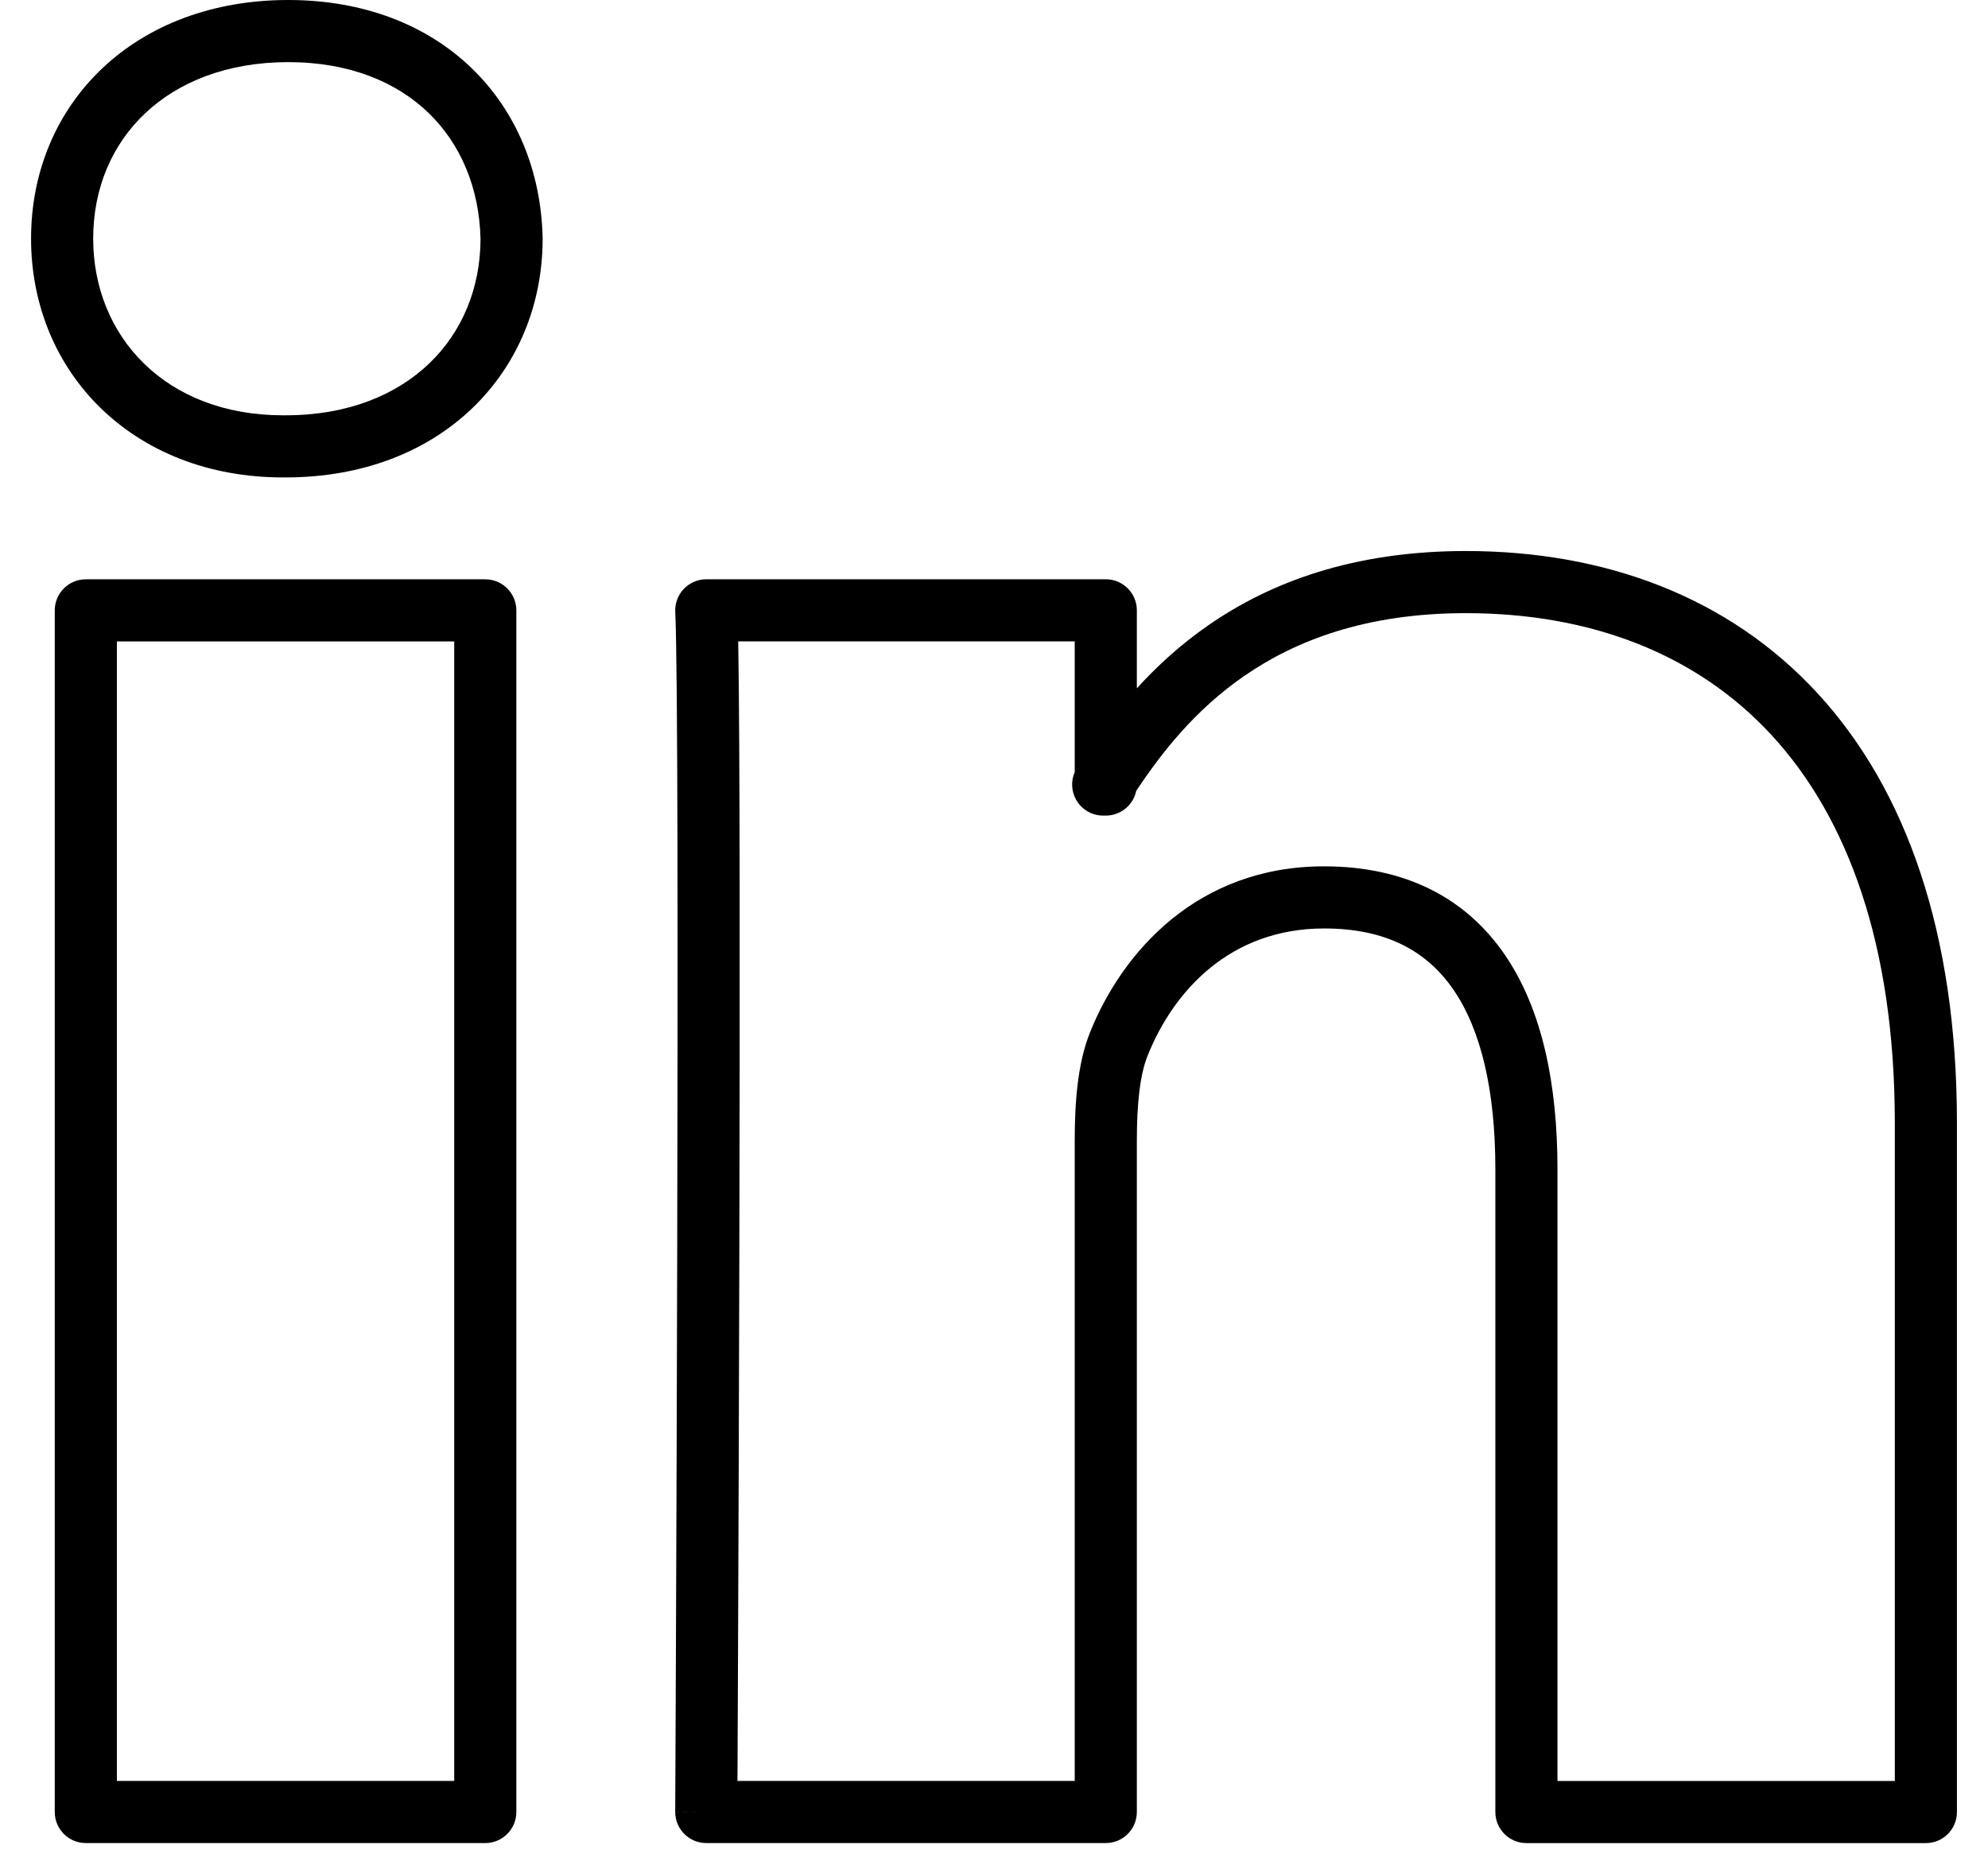
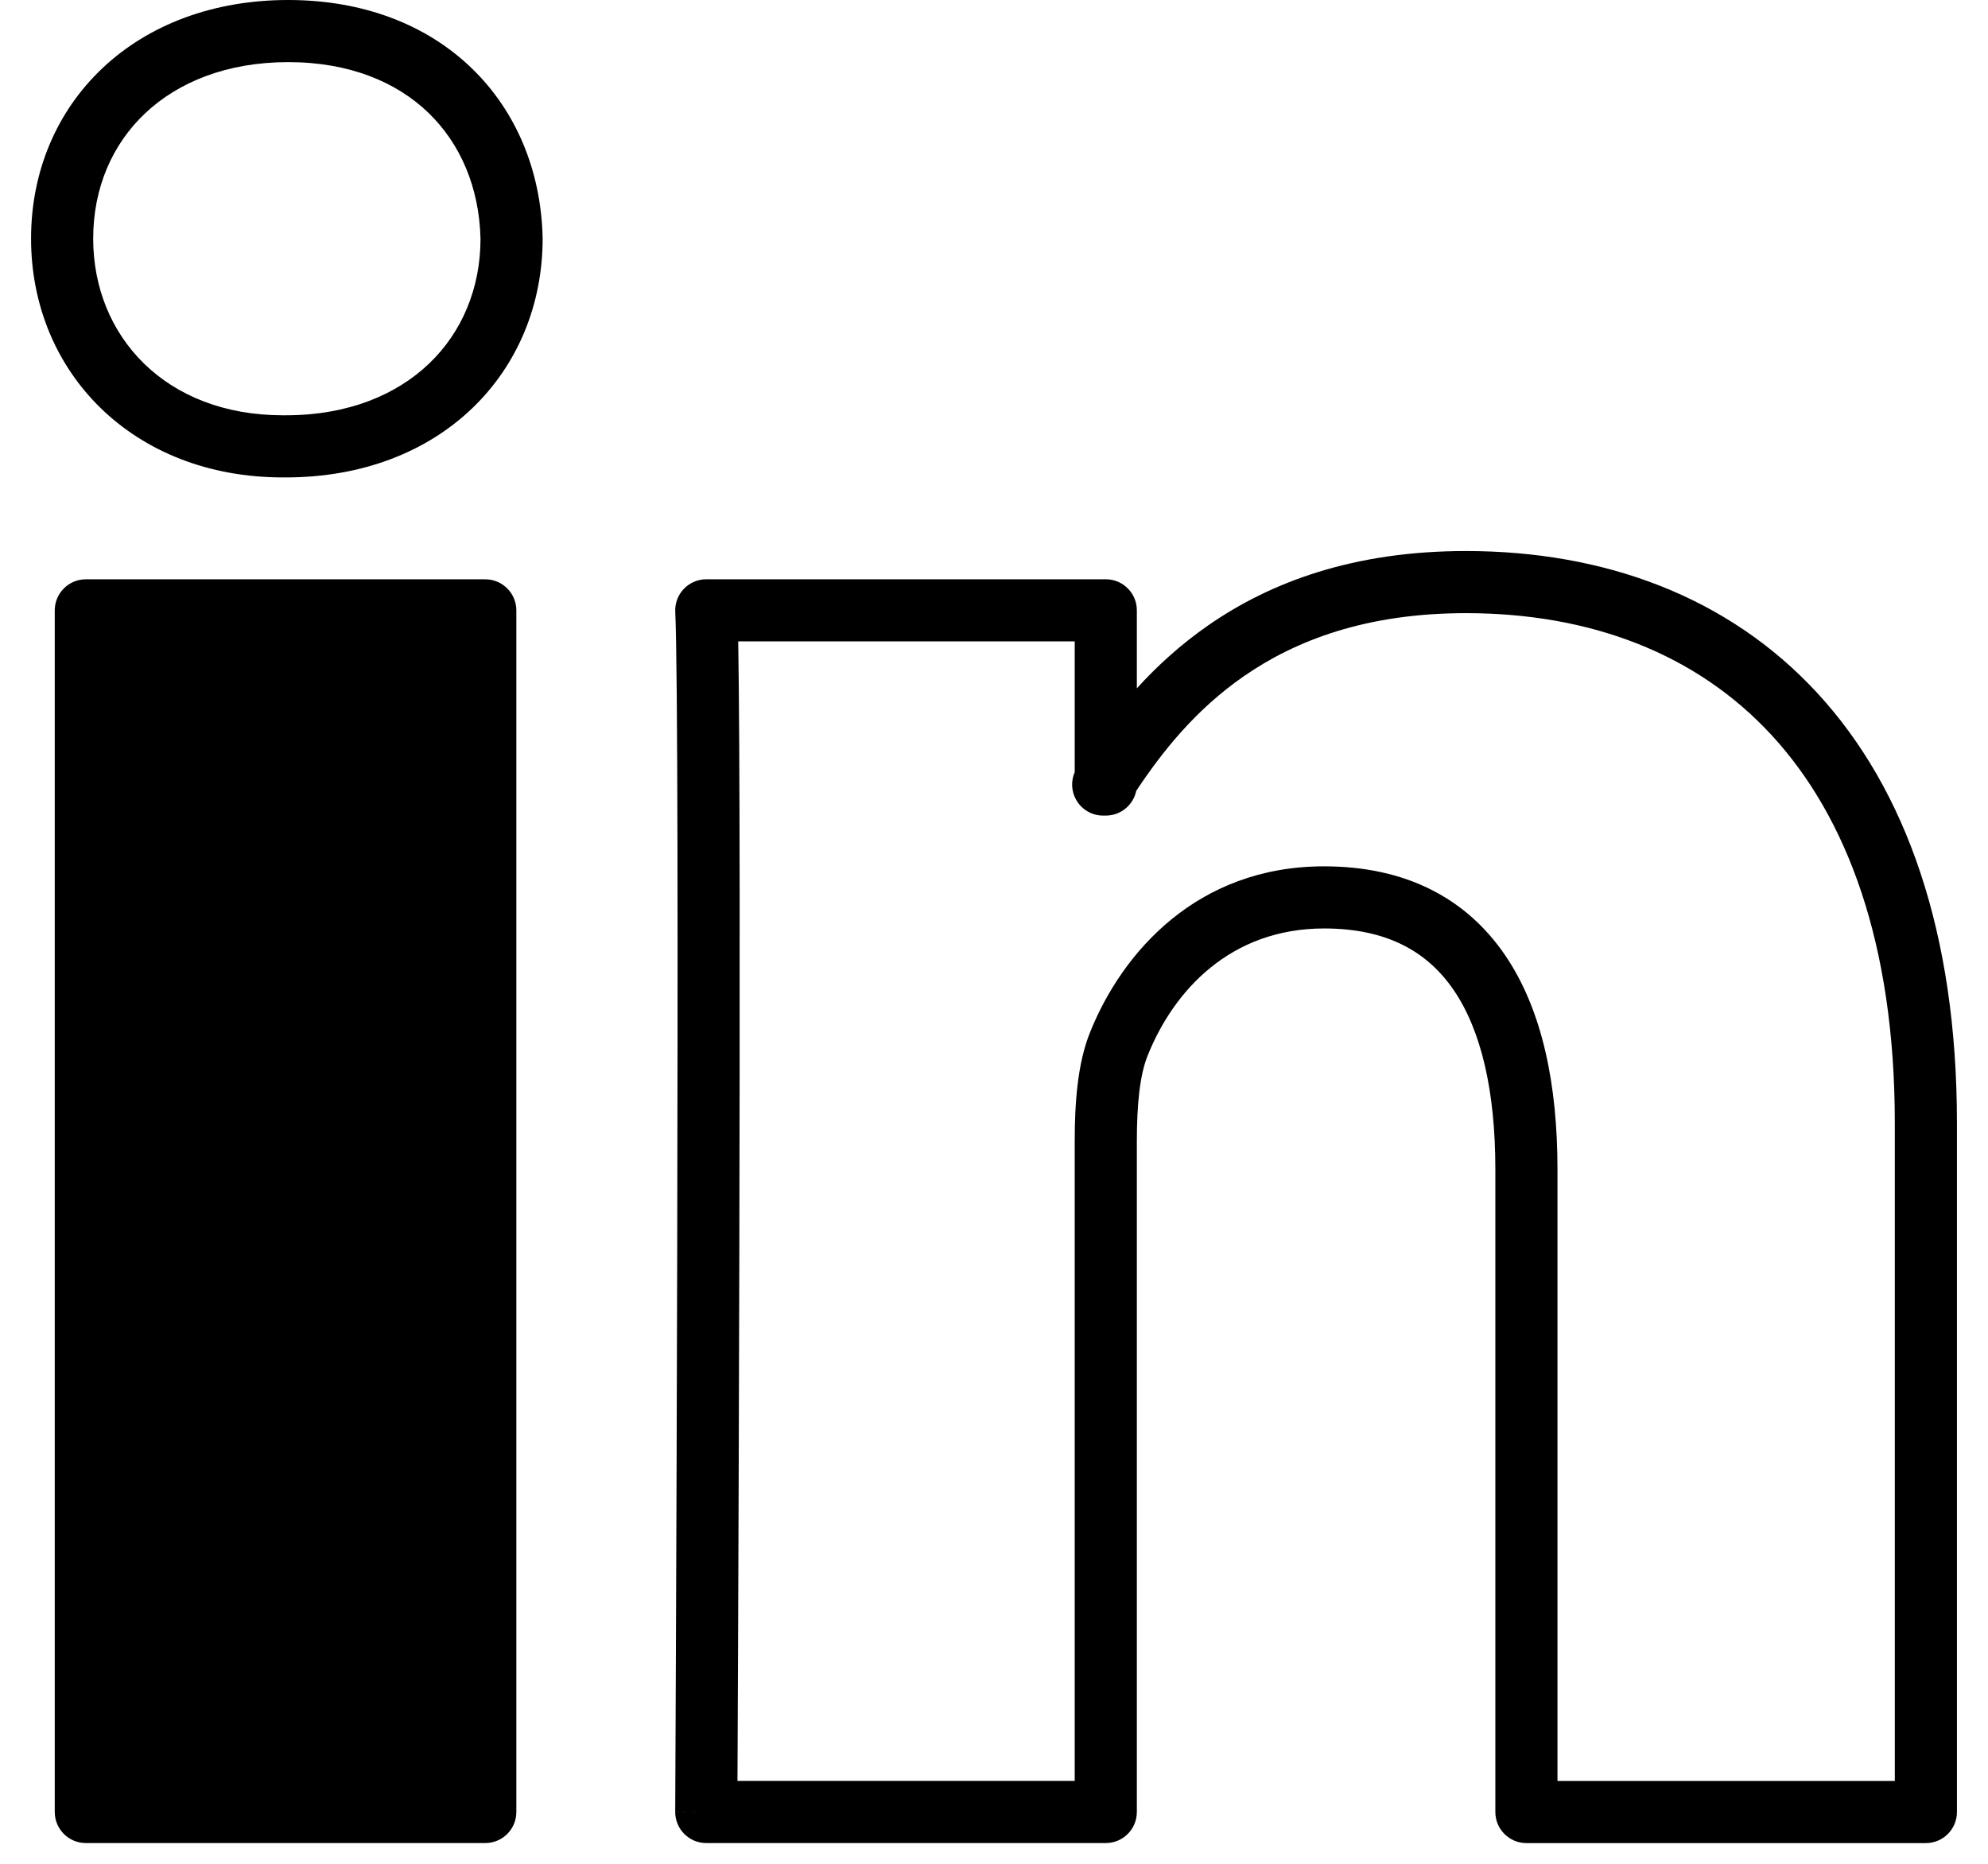
<svg xmlns="http://www.w3.org/2000/svg" width="48" height="45" viewBox="0 0 48 45" fill="none">
-   <path fill-rule="evenodd" clip-rule="evenodd" d="M2.478 1.642C3.586 0.598 5.143 0 6.959 0C8.778 0 10.306 0.6 11.391 1.649C12.475 2.697 13.066 4.144 13.102 5.745L13.102 5.761C13.102 7.347 12.503 8.8 11.404 9.855C10.305 10.91 8.747 11.527 6.896 11.527H6.831C3.199 11.527 0.75 8.978 0.75 5.761C0.75 4.141 1.368 2.688 2.478 1.642ZM3.506 2.734C2.712 3.483 2.25 4.535 2.25 5.761C2.25 8.115 3.992 10.027 6.831 10.027H6.896C8.408 10.027 9.578 9.529 10.366 8.773C11.152 8.018 11.6 6.966 11.602 5.769C11.573 4.527 11.118 3.472 10.348 2.727C9.578 1.983 8.441 1.5 6.959 1.5C5.476 1.5 4.302 1.984 3.506 2.734ZM27.449 16.619V14.736C27.449 14.322 27.113 13.986 26.699 13.986H17.053C16.848 13.986 16.652 14.07 16.51 14.219C16.369 14.367 16.294 14.567 16.304 14.772C16.367 16.109 16.367 23.333 16.351 30.262C16.343 33.718 16.331 37.089 16.321 39.596C16.316 40.849 16.311 41.887 16.308 42.611L16.303 43.744C16.303 43.745 16.303 43.745 17.053 43.749L16.303 43.745C16.302 43.945 16.381 44.137 16.521 44.278C16.662 44.42 16.853 44.499 17.053 44.499H26.699C27.113 44.499 27.449 44.163 27.449 43.749V27.546C27.449 26.683 27.519 25.951 27.713 25.479L27.715 25.474C28.341 23.918 29.709 22.417 31.97 22.417C33.493 22.417 34.47 22.981 35.101 23.907C35.765 24.881 36.105 26.346 36.105 28.227V43.75C36.105 44.164 36.441 44.5 36.855 44.5H46.5C46.914 44.5 47.25 44.164 47.25 43.75V27.113C47.25 22.527 46.025 19.06 43.879 16.733C41.727 14.4 38.735 13.305 35.394 13.304C32.682 13.304 30.679 14.054 29.178 15.095C28.498 15.566 27.929 16.091 27.449 16.619ZM27.434 19.095C27.363 19.436 27.061 19.692 26.699 19.692H26.636C26.365 19.692 26.114 19.545 25.982 19.308C25.866 19.102 25.856 18.855 25.949 18.642V15.486H17.824C17.867 17.904 17.865 24.233 17.851 30.266C17.843 33.723 17.831 37.094 17.821 39.602C17.816 40.856 17.811 41.893 17.808 42.618L17.806 42.999H25.949V27.546C25.949 26.673 26.01 25.679 26.324 24.912C27.094 23.002 28.897 20.917 31.97 20.917C33.936 20.917 35.402 21.684 36.341 23.063C37.248 24.394 37.605 26.21 37.605 28.227V43H45.75V27.113C45.75 22.786 44.596 19.724 42.776 17.75C40.961 15.782 38.401 14.805 35.394 14.804M27.434 19.095C28.041 18.18 28.846 17.149 30.032 16.327C31.277 15.465 32.981 14.804 35.394 14.804M1.322 14.737C1.322 14.323 1.658 13.987 2.072 13.987H11.717C12.131 13.987 12.467 14.323 12.467 14.737V43.749C12.467 44.163 12.131 44.499 11.717 44.499H2.072C1.658 44.499 1.322 44.163 1.322 43.749V14.737ZM2.822 15.487V42.999H10.967V15.487H2.822Z" fill="black" />
+   <path fill-rule="evenodd" clip-rule="evenodd" d="M2.478 1.642C3.586 0.598 5.143 0 6.959 0C8.778 0 10.306 0.6 11.391 1.649C12.475 2.697 13.066 4.144 13.102 5.745L13.102 5.761C13.102 7.347 12.503 8.8 11.404 9.855C10.305 10.91 8.747 11.527 6.896 11.527H6.831C3.199 11.527 0.75 8.978 0.75 5.761C0.75 4.141 1.368 2.688 2.478 1.642ZM3.506 2.734C2.712 3.483 2.25 4.535 2.25 5.761C2.25 8.115 3.992 10.027 6.831 10.027H6.896C8.408 10.027 9.578 9.529 10.366 8.773C11.152 8.018 11.6 6.966 11.602 5.769C11.573 4.527 11.118 3.472 10.348 2.727C9.578 1.983 8.441 1.5 6.959 1.5C5.476 1.5 4.302 1.984 3.506 2.734ZM27.449 16.619V14.736C27.449 14.322 27.113 13.986 26.699 13.986H17.053C16.848 13.986 16.652 14.07 16.51 14.219C16.369 14.367 16.294 14.567 16.304 14.772C16.367 16.109 16.367 23.333 16.351 30.262C16.343 33.718 16.331 37.089 16.321 39.596C16.316 40.849 16.311 41.887 16.308 42.611L16.303 43.744C16.303 43.745 16.303 43.745 17.053 43.749L16.303 43.745C16.302 43.945 16.381 44.137 16.521 44.278C16.662 44.42 16.853 44.499 17.053 44.499H26.699C27.113 44.499 27.449 44.163 27.449 43.749V27.546C27.449 26.683 27.519 25.951 27.713 25.479L27.715 25.474C28.341 23.918 29.709 22.417 31.97 22.417C33.493 22.417 34.47 22.981 35.101 23.907C35.765 24.881 36.105 26.346 36.105 28.227V43.75C36.105 44.164 36.441 44.5 36.855 44.5H46.5C46.914 44.5 47.25 44.164 47.25 43.75V27.113C47.25 22.527 46.025 19.06 43.879 16.733C41.727 14.4 38.735 13.305 35.394 13.304C32.682 13.304 30.679 14.054 29.178 15.095C28.498 15.566 27.929 16.091 27.449 16.619ZM27.434 19.095C27.363 19.436 27.061 19.692 26.699 19.692H26.636C26.365 19.692 26.114 19.545 25.982 19.308C25.866 19.102 25.856 18.855 25.949 18.642V15.486H17.824C17.867 17.904 17.865 24.233 17.851 30.266C17.843 33.723 17.831 37.094 17.821 39.602C17.816 40.856 17.811 41.893 17.808 42.618L17.806 42.999H25.949V27.546C25.949 26.673 26.01 25.679 26.324 24.912C27.094 23.002 28.897 20.917 31.97 20.917C33.936 20.917 35.402 21.684 36.341 23.063C37.248 24.394 37.605 26.21 37.605 28.227V43H45.75V27.113C45.75 22.786 44.596 19.724 42.776 17.75C40.961 15.782 38.401 14.805 35.394 14.804M27.434 19.095C28.041 18.18 28.846 17.149 30.032 16.327C31.277 15.465 32.981 14.804 35.394 14.804M1.322 14.737C1.322 14.323 1.658 13.987 2.072 13.987H11.717C12.131 13.987 12.467 14.323 12.467 14.737V43.749C12.467 44.163 12.131 44.499 11.717 44.499H2.072C1.658 44.499 1.322 44.163 1.322 43.749V14.737ZM2.822 15.487H10.967V15.487H2.822Z" fill="black" />
</svg>